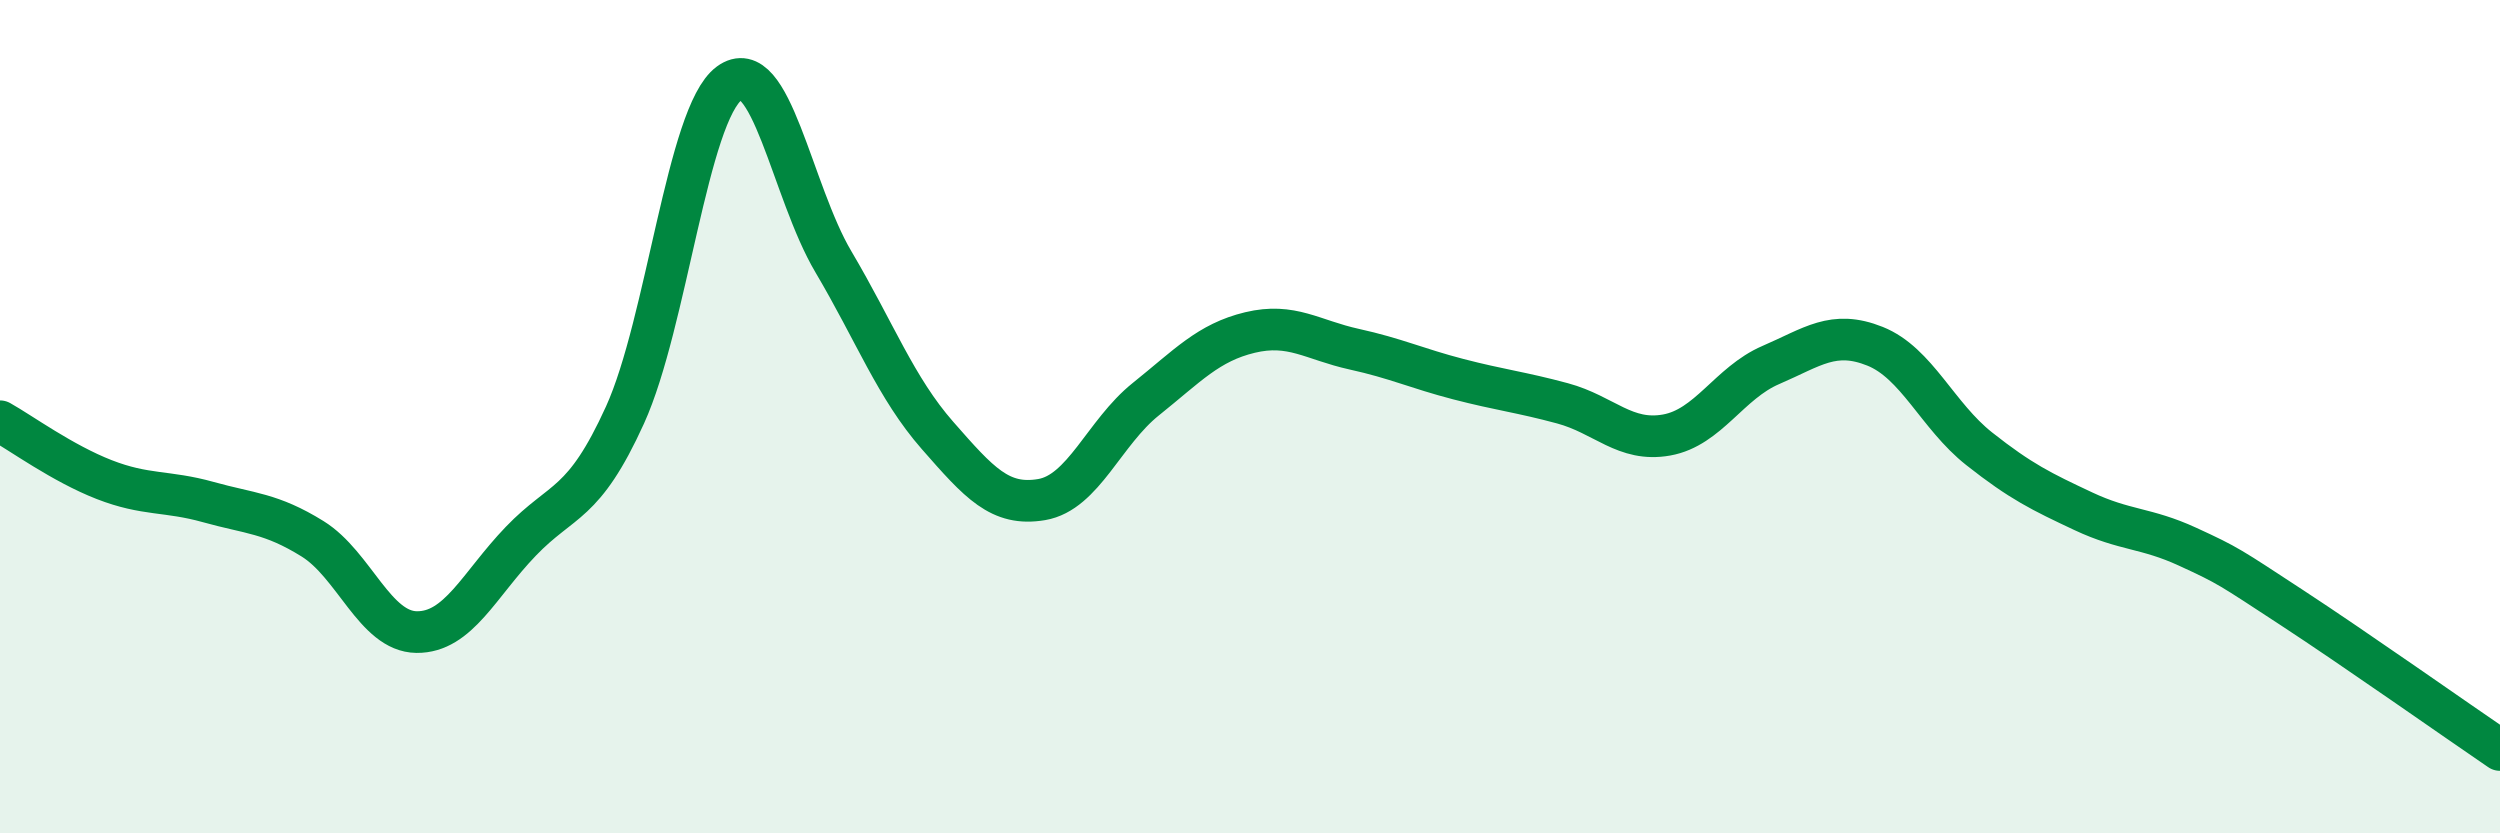
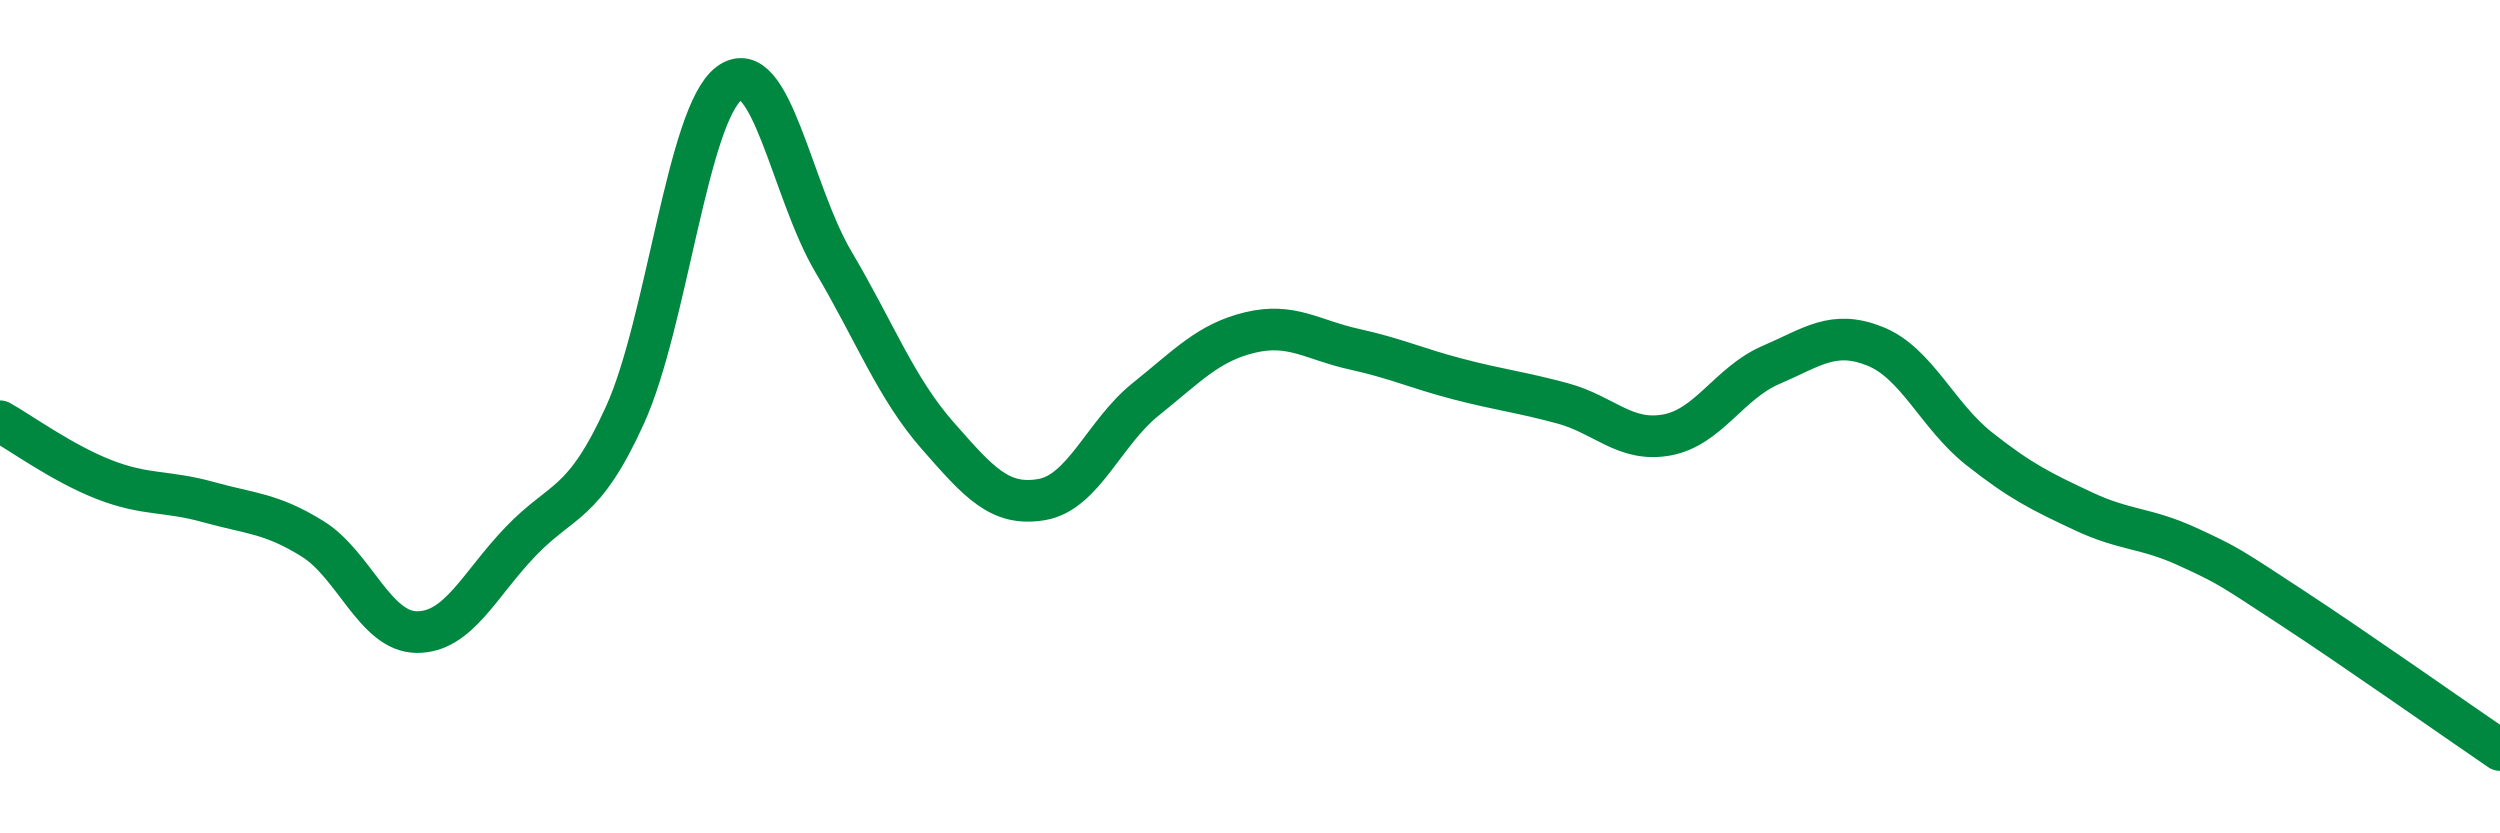
<svg xmlns="http://www.w3.org/2000/svg" width="60" height="20" viewBox="0 0 60 20">
-   <path d="M 0,10.11 C 0.5,10.39 1.5,11.12 2.5,11.51 C 3.5,11.9 4,11.77 5,12.05 C 6,12.33 6.5,12.31 7.5,12.93 C 8.5,13.55 9,15.16 10,15.17 C 11,15.18 11.5,14.03 12.5,12.99 C 13.5,11.95 14,12.16 15,9.96 C 16,7.76 16.5,2.74 17.5,2 C 18.5,1.26 19,4.59 20,6.28 C 21,7.97 21.5,9.31 22.5,10.45 C 23.5,11.59 24,12.16 25,11.99 C 26,11.82 26.5,10.38 27.5,9.58 C 28.5,8.78 29,8.22 30,7.98 C 31,7.74 31.5,8.16 32.5,8.38 C 33.5,8.6 34,8.84 35,9.1 C 36,9.36 36.5,9.41 37.5,9.68 C 38.5,9.95 39,10.62 40,10.44 C 41,10.26 41.5,9.19 42.5,8.76 C 43.5,8.33 44,7.91 45,8.31 C 46,8.71 46.5,9.98 47.5,10.77 C 48.5,11.56 49,11.8 50,12.27 C 51,12.74 51.5,12.66 52.5,13.12 C 53.5,13.58 53.5,13.6 55,14.58 C 56.5,15.56 59,17.32 60,18L60 20L0 20Z" fill="#008740" opacity="0.1" stroke-linecap="round" stroke-linejoin="round" />
  <path d="M 0,10.11 C 0.5,10.39 1.5,11.12 2.5,11.51 C 3.5,11.9 4,11.77 5,12.05 C 6,12.33 6.5,12.31 7.5,12.93 C 8.5,13.55 9,15.16 10,15.17 C 11,15.18 11.5,14.03 12.5,12.99 C 13.5,11.95 14,12.16 15,9.96 C 16,7.76 16.5,2.74 17.5,2 C 18.5,1.26 19,4.59 20,6.28 C 21,7.97 21.5,9.31 22.5,10.45 C 23.5,11.59 24,12.16 25,11.99 C 26,11.82 26.5,10.38 27.5,9.58 C 28.5,8.78 29,8.22 30,7.98 C 31,7.74 31.5,8.16 32.5,8.38 C 33.5,8.6 34,8.84 35,9.1 C 36,9.36 36.5,9.41 37.5,9.68 C 38.5,9.95 39,10.62 40,10.44 C 41,10.26 41.5,9.19 42.5,8.76 C 43.5,8.33 44,7.91 45,8.31 C 46,8.71 46.5,9.98 47.5,10.77 C 48.5,11.56 49,11.8 50,12.27 C 51,12.74 51.5,12.66 52.5,13.12 C 53.5,13.58 53.5,13.6 55,14.58 C 56.5,15.56 59,17.32 60,18" stroke="#008740" stroke-width="1" fill="none" stroke-linecap="round" stroke-linejoin="round" />
</svg>